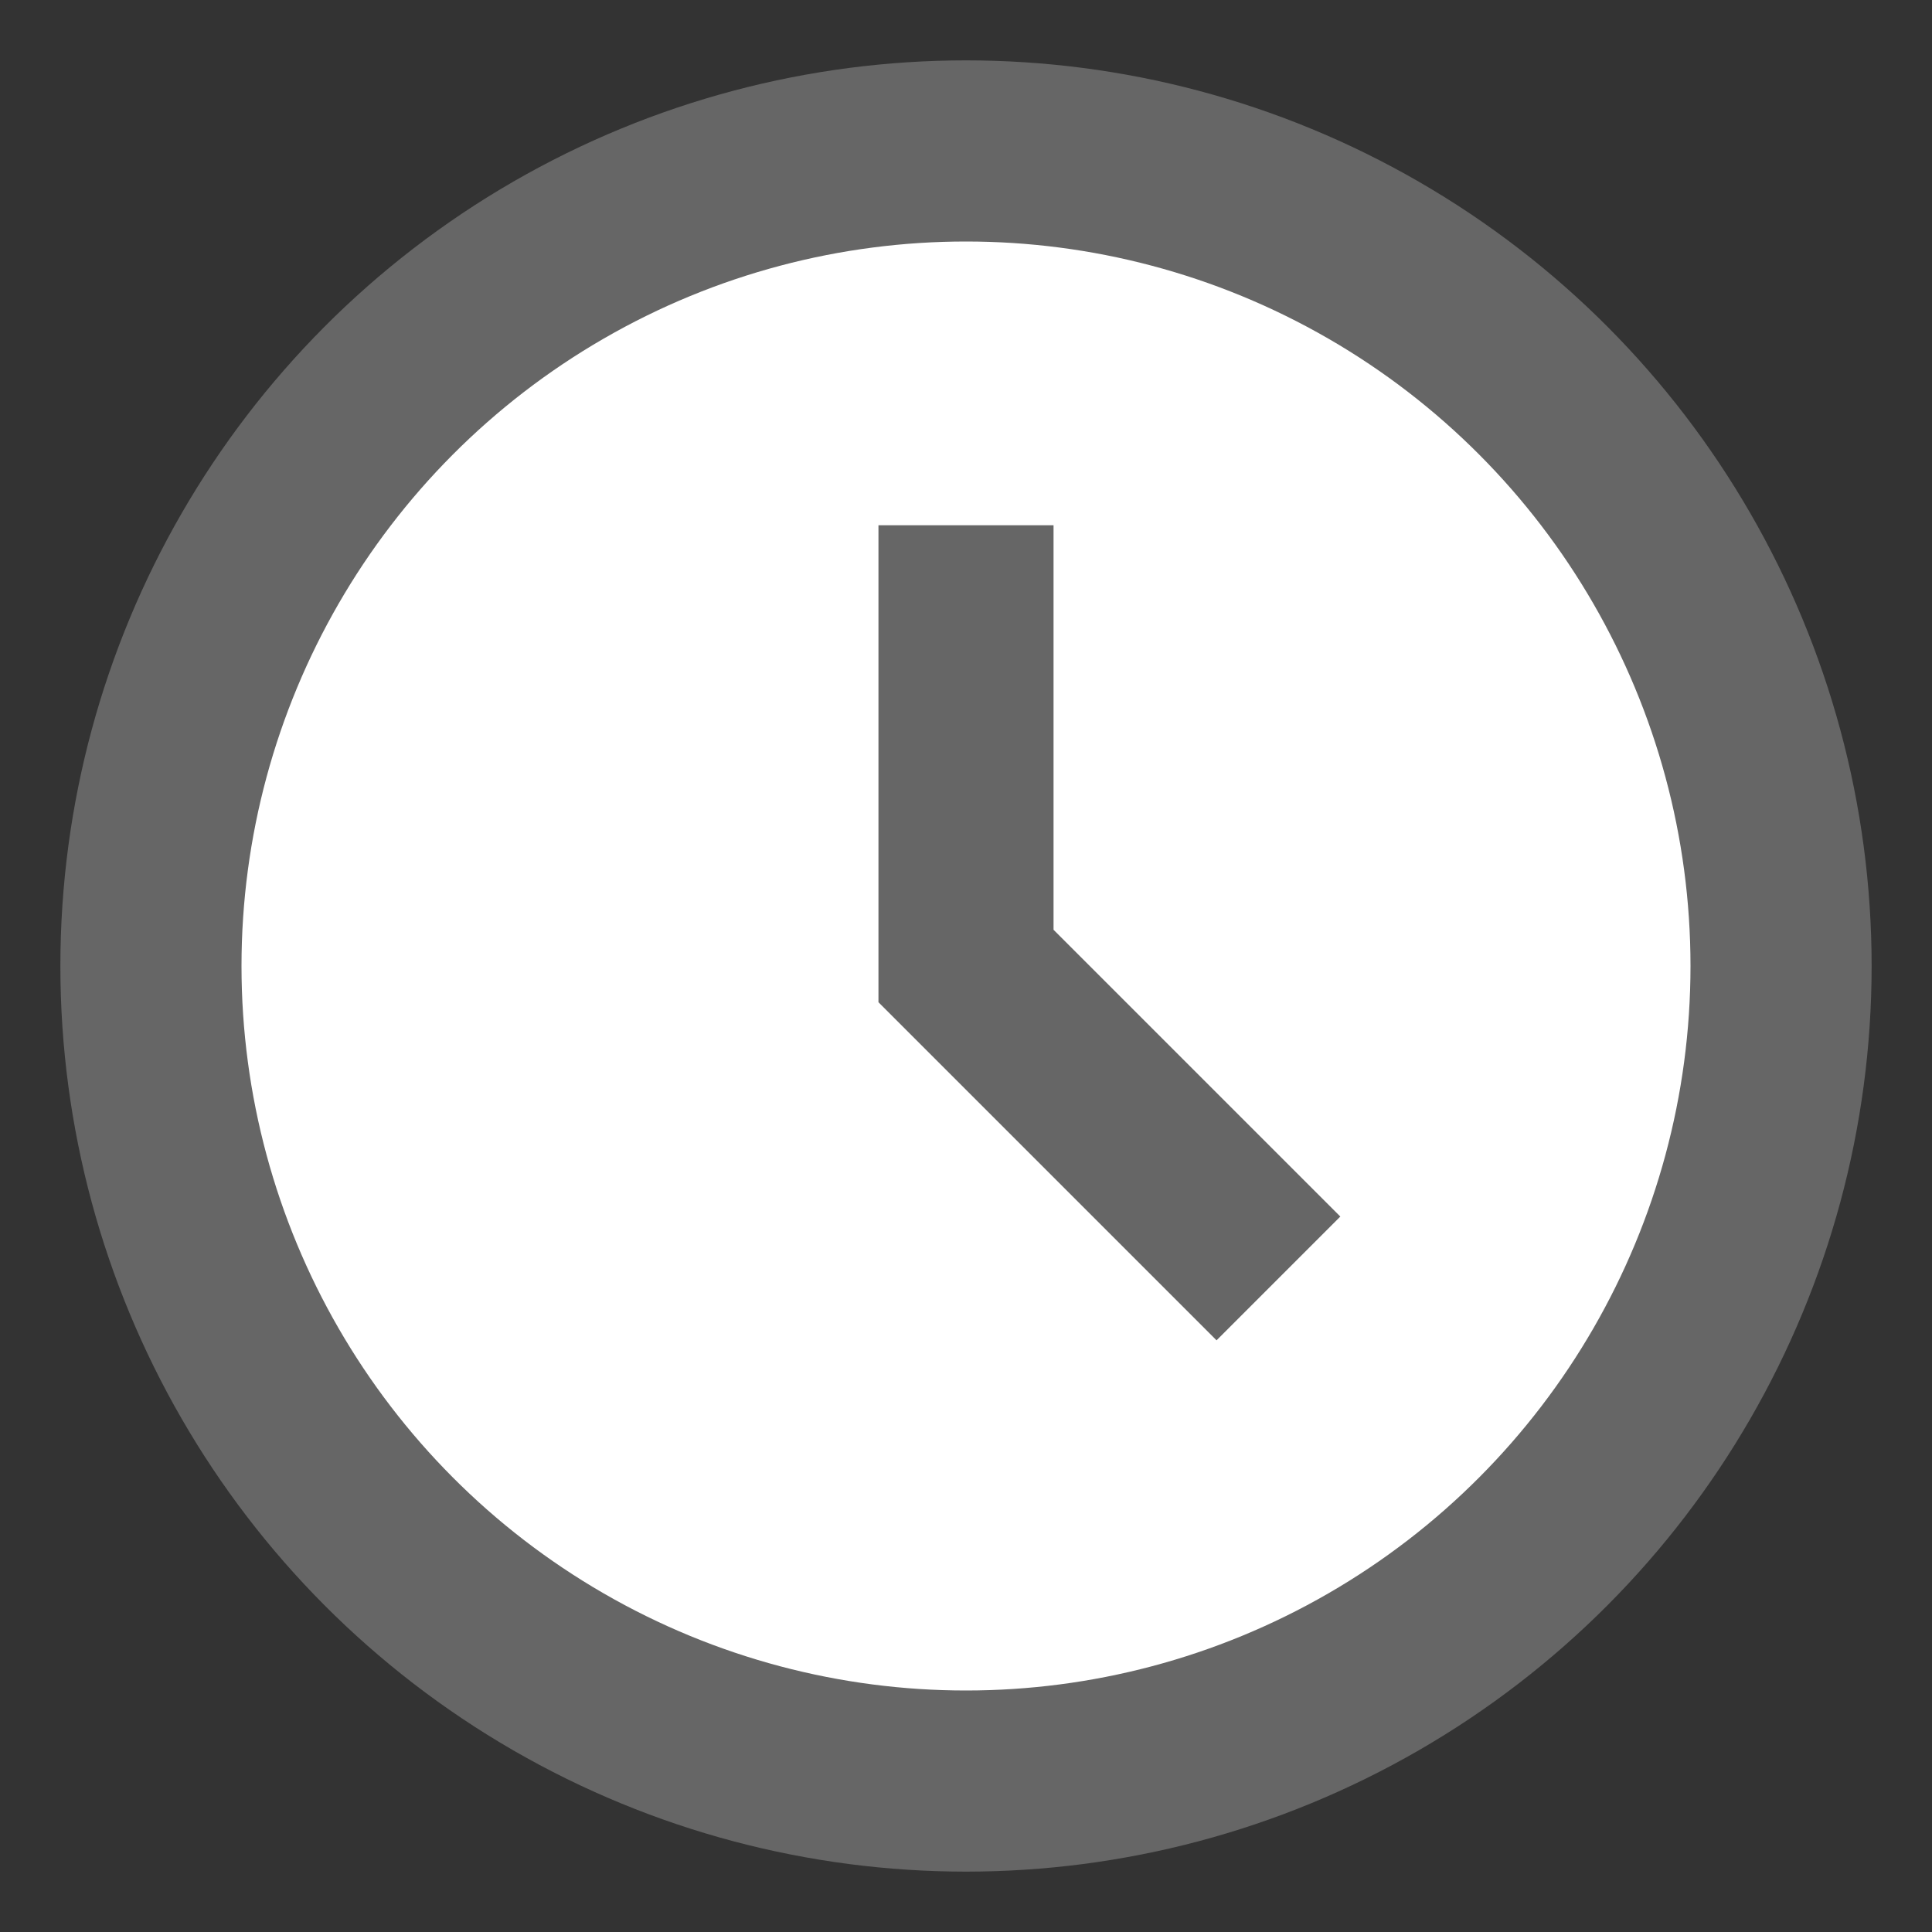
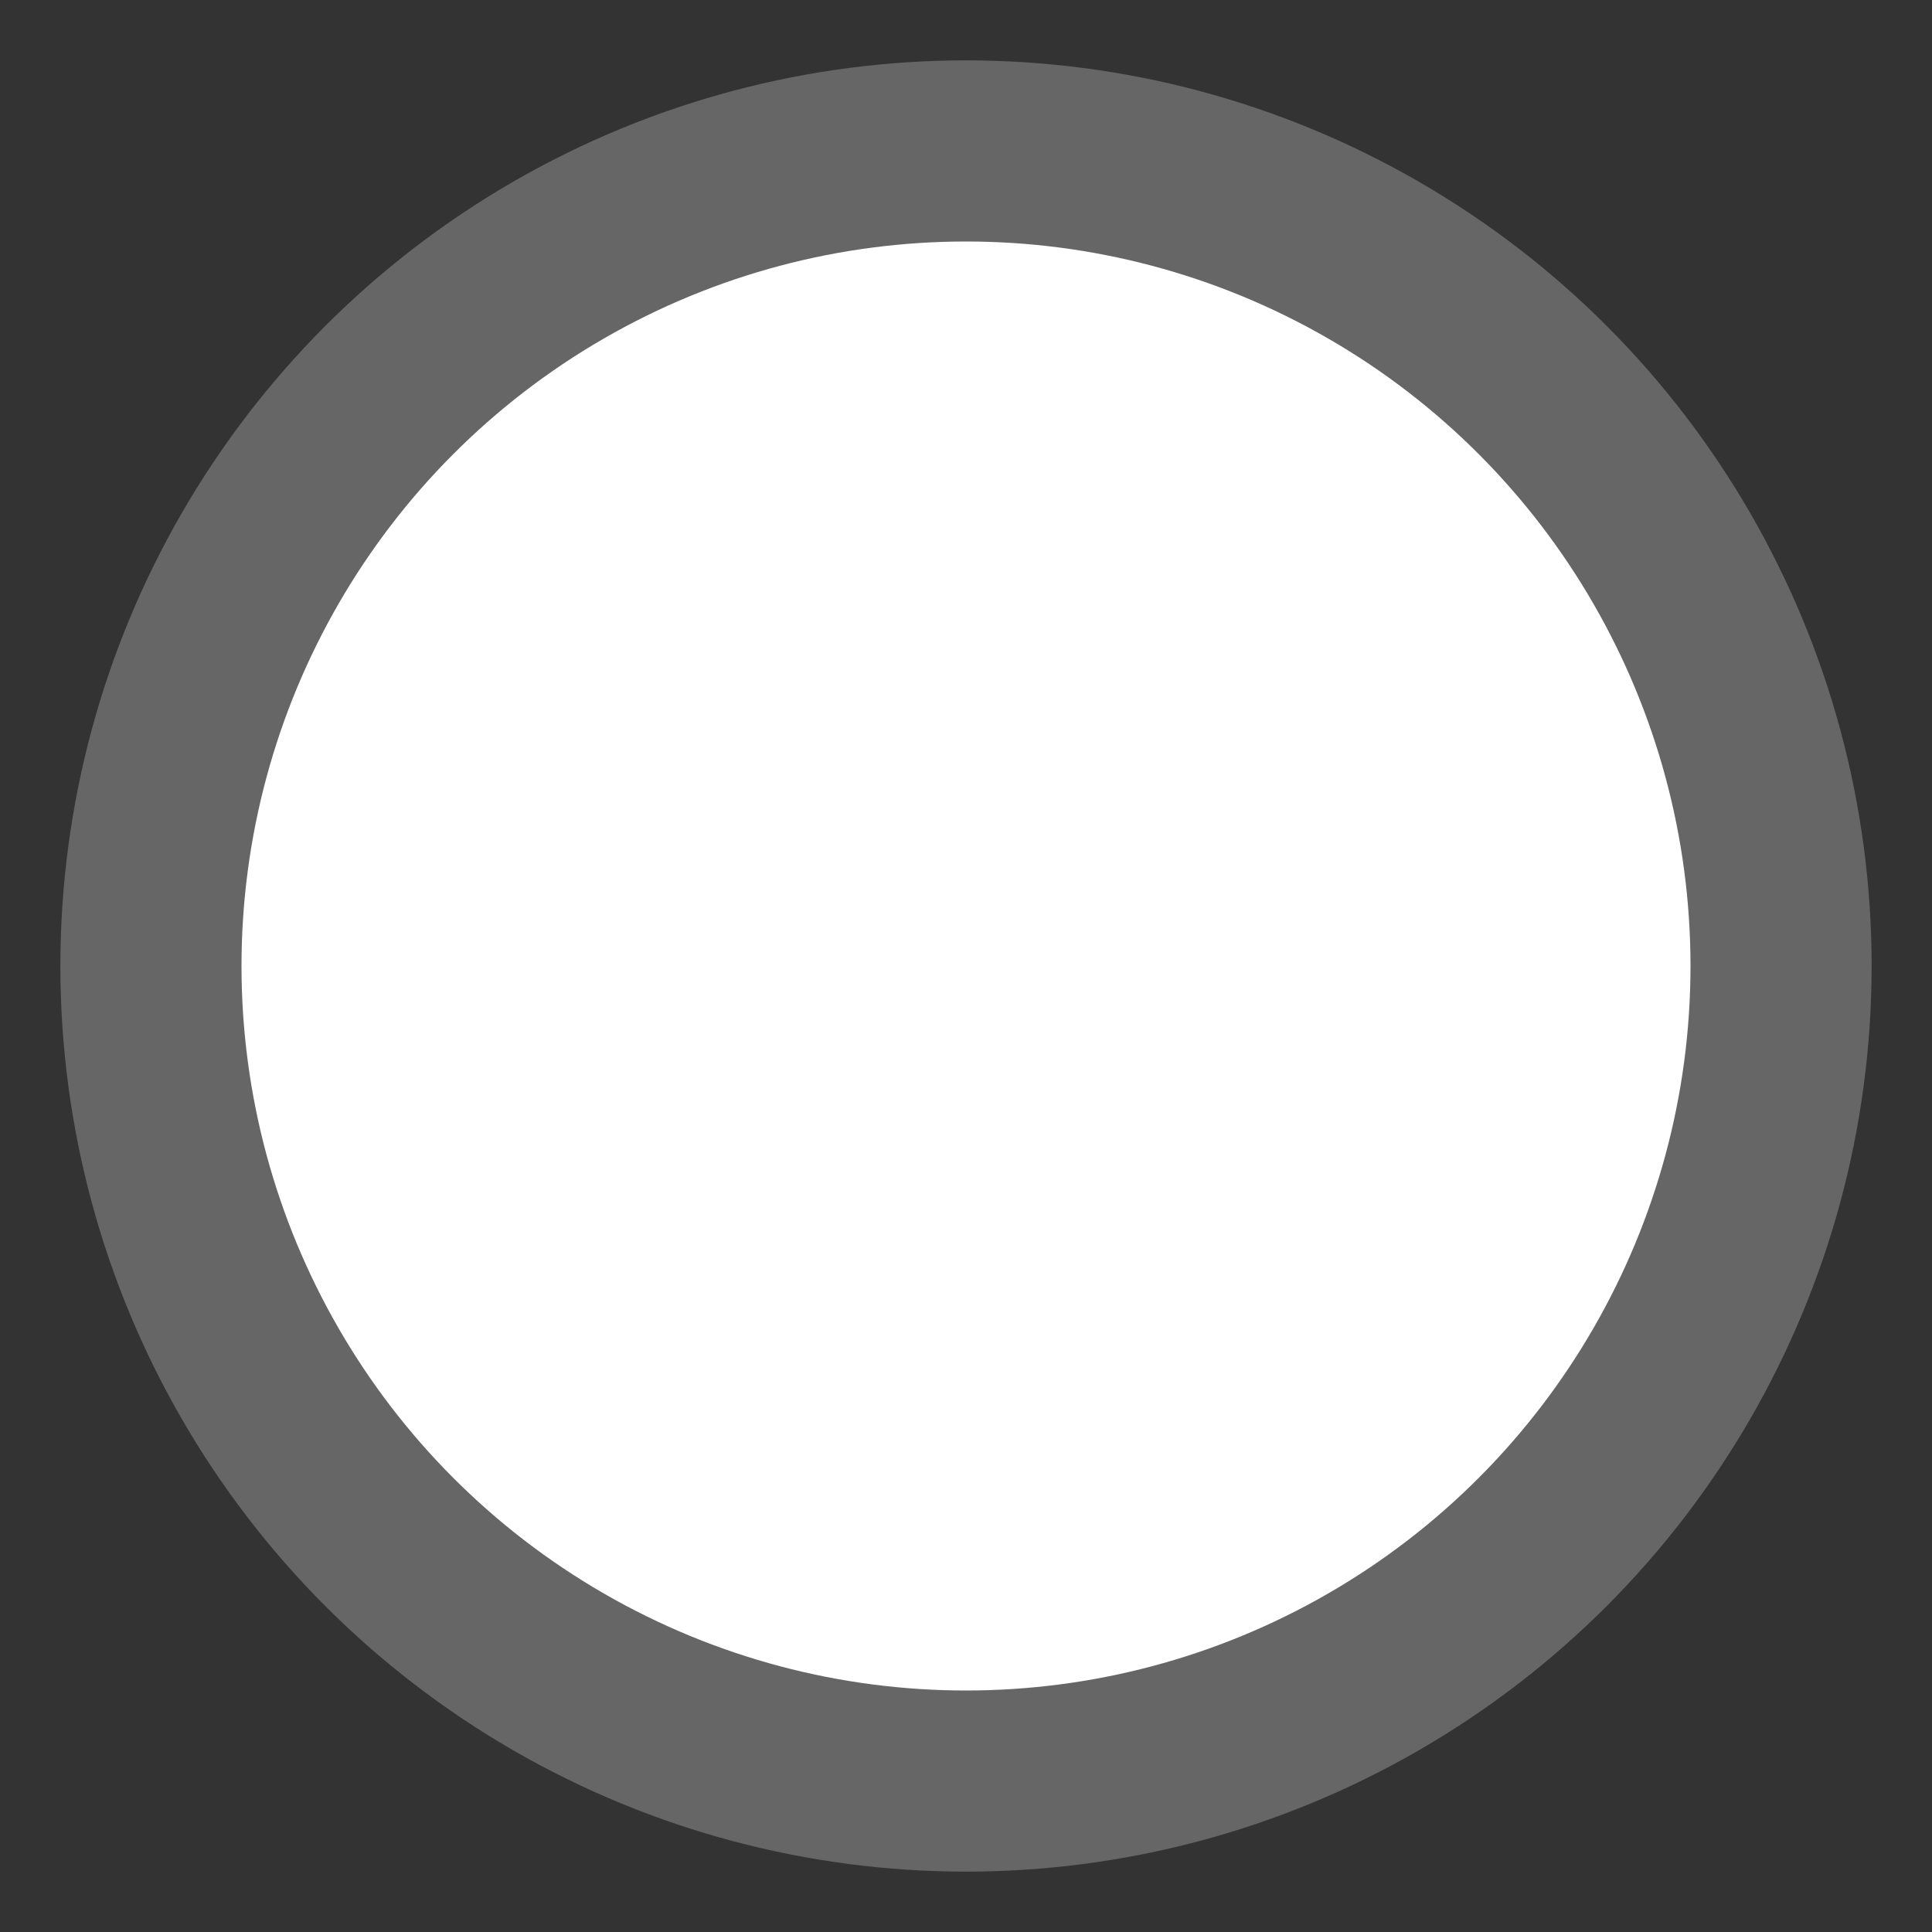
<svg xmlns="http://www.w3.org/2000/svg" viewBox="0 0 64 64" width="64" height="64">
  <rect x="0" y="0" width="64" height="64" fill="#333333" stroke="none" />
  <circle fill="#666" cx="32" cy="32" r="30" />
  <circle fill="#fff" cx="32" cy="32" r="24" />
-   <path fill="#666" d="M34.9 17.4v13.4l9.5 9.5-4.1 4.1-11.2-11.2V17.4h5.8z" />
</svg>